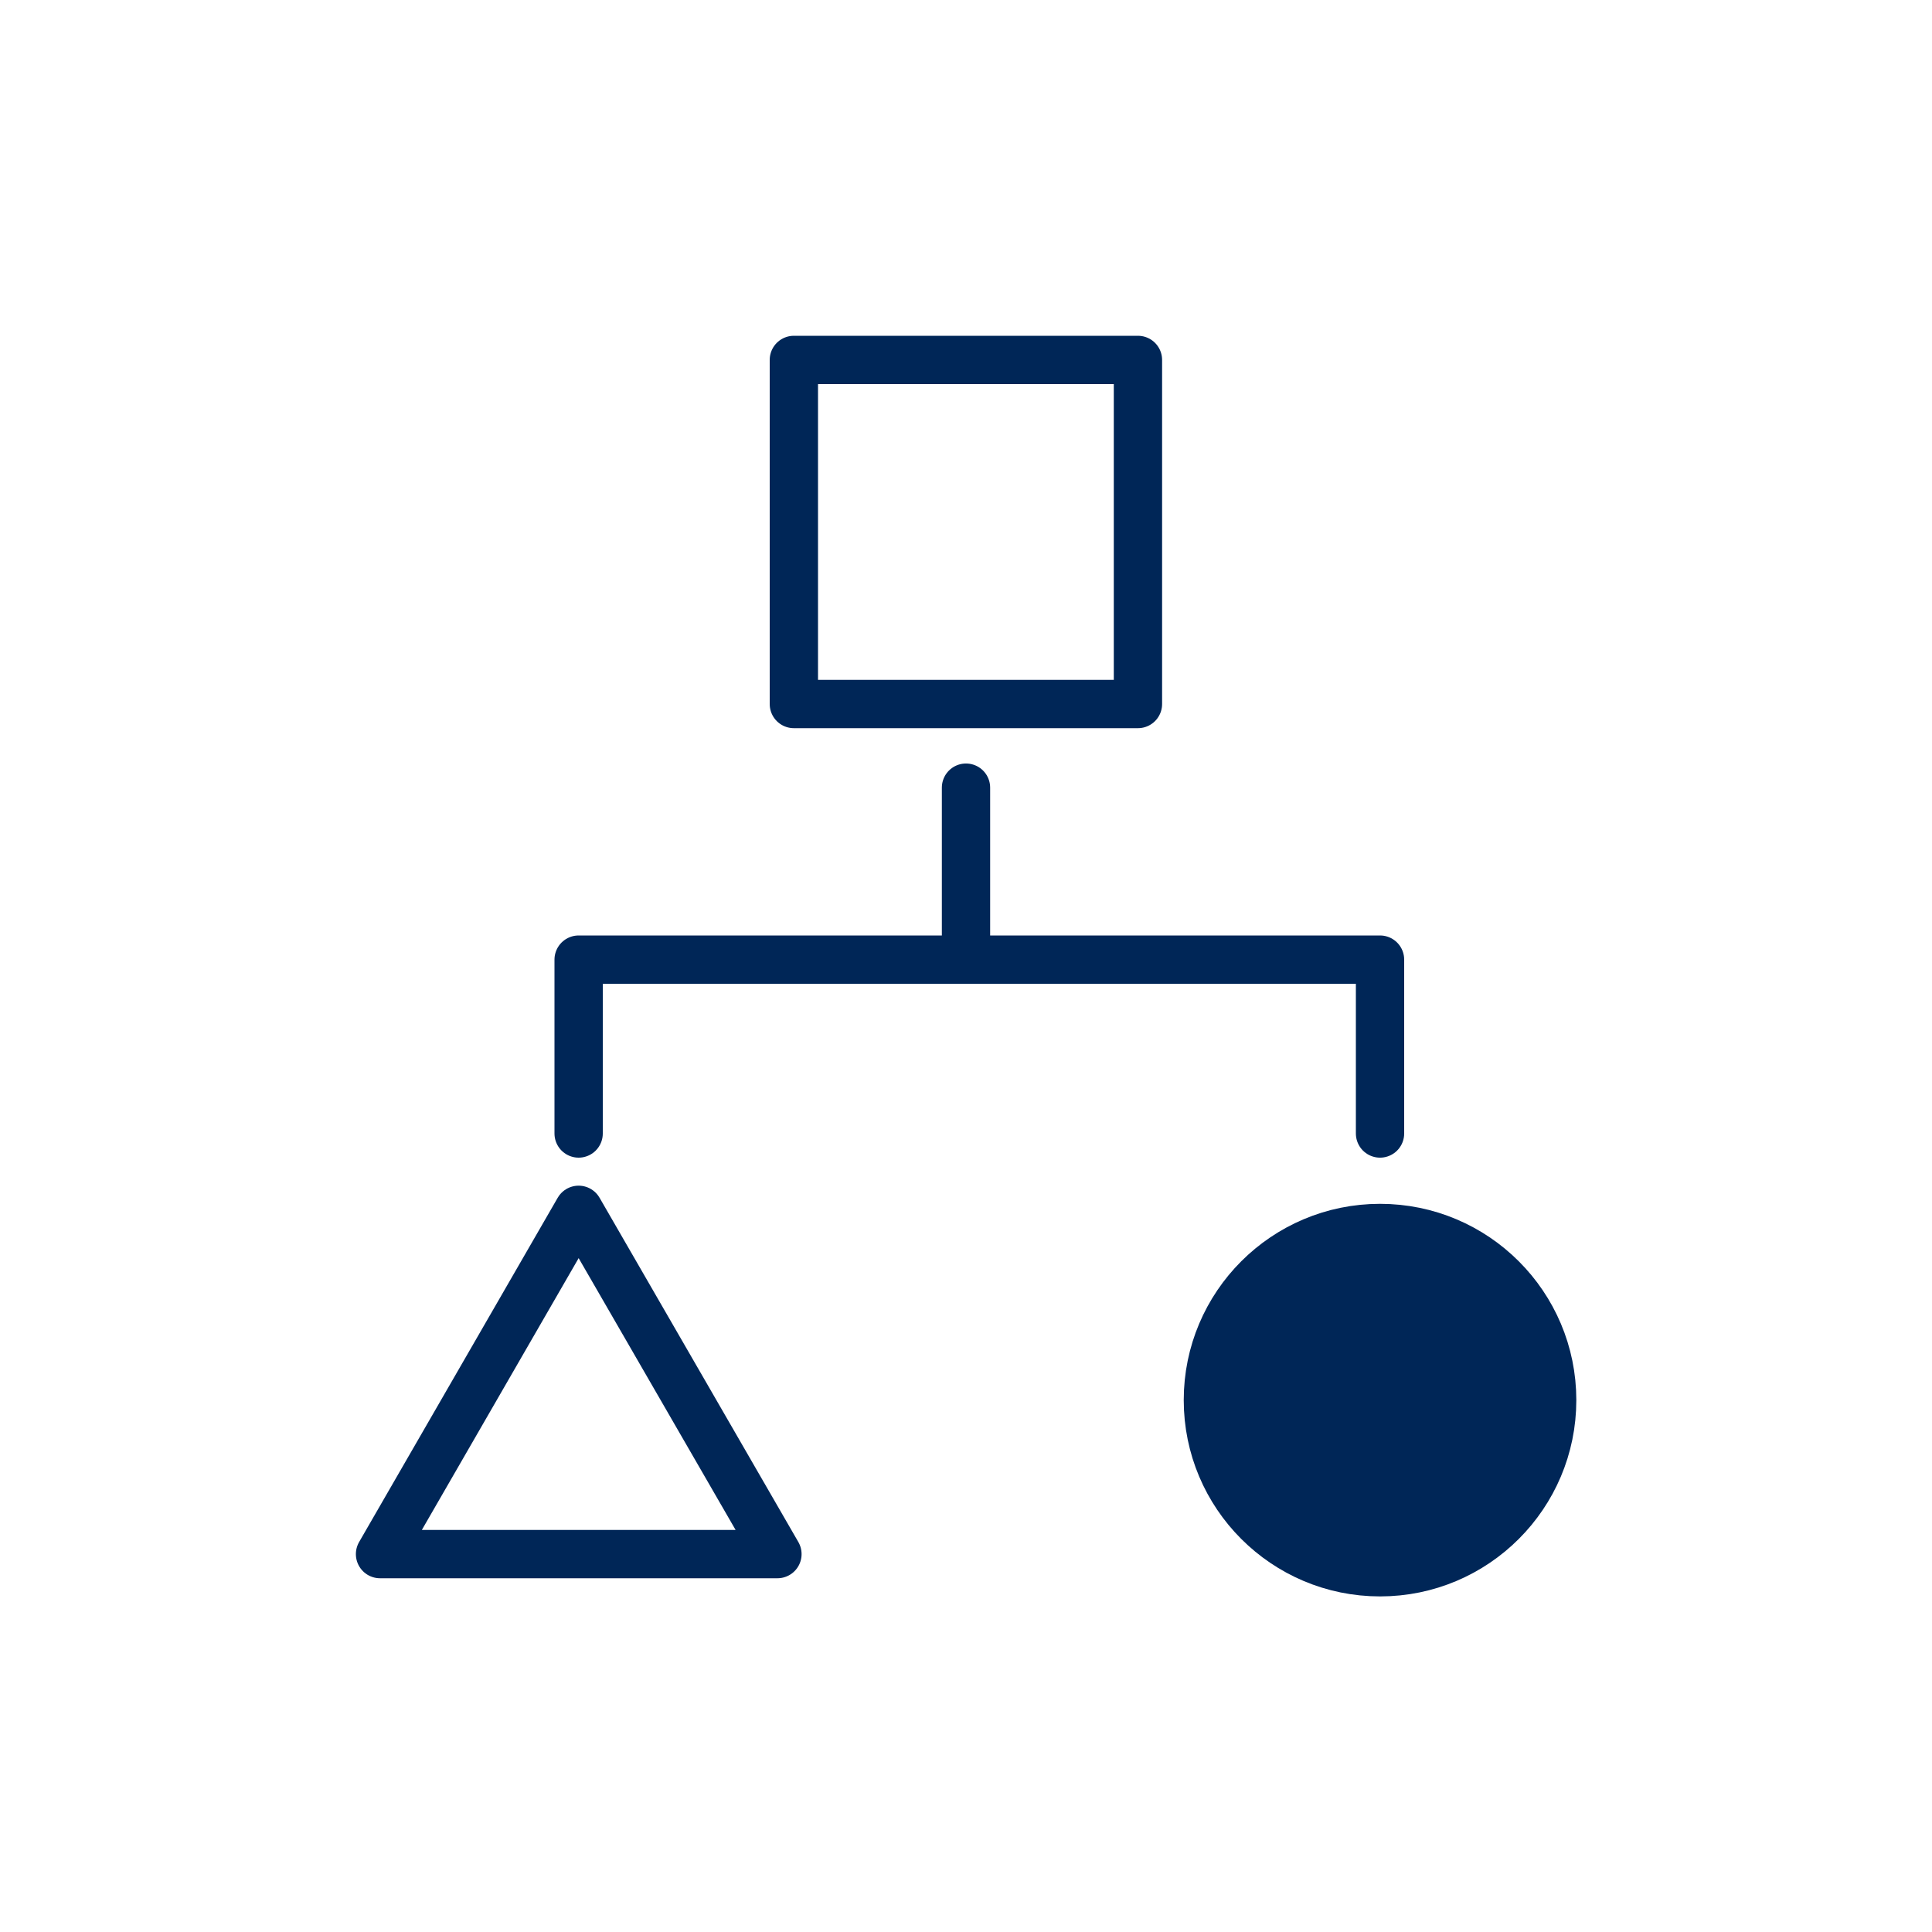
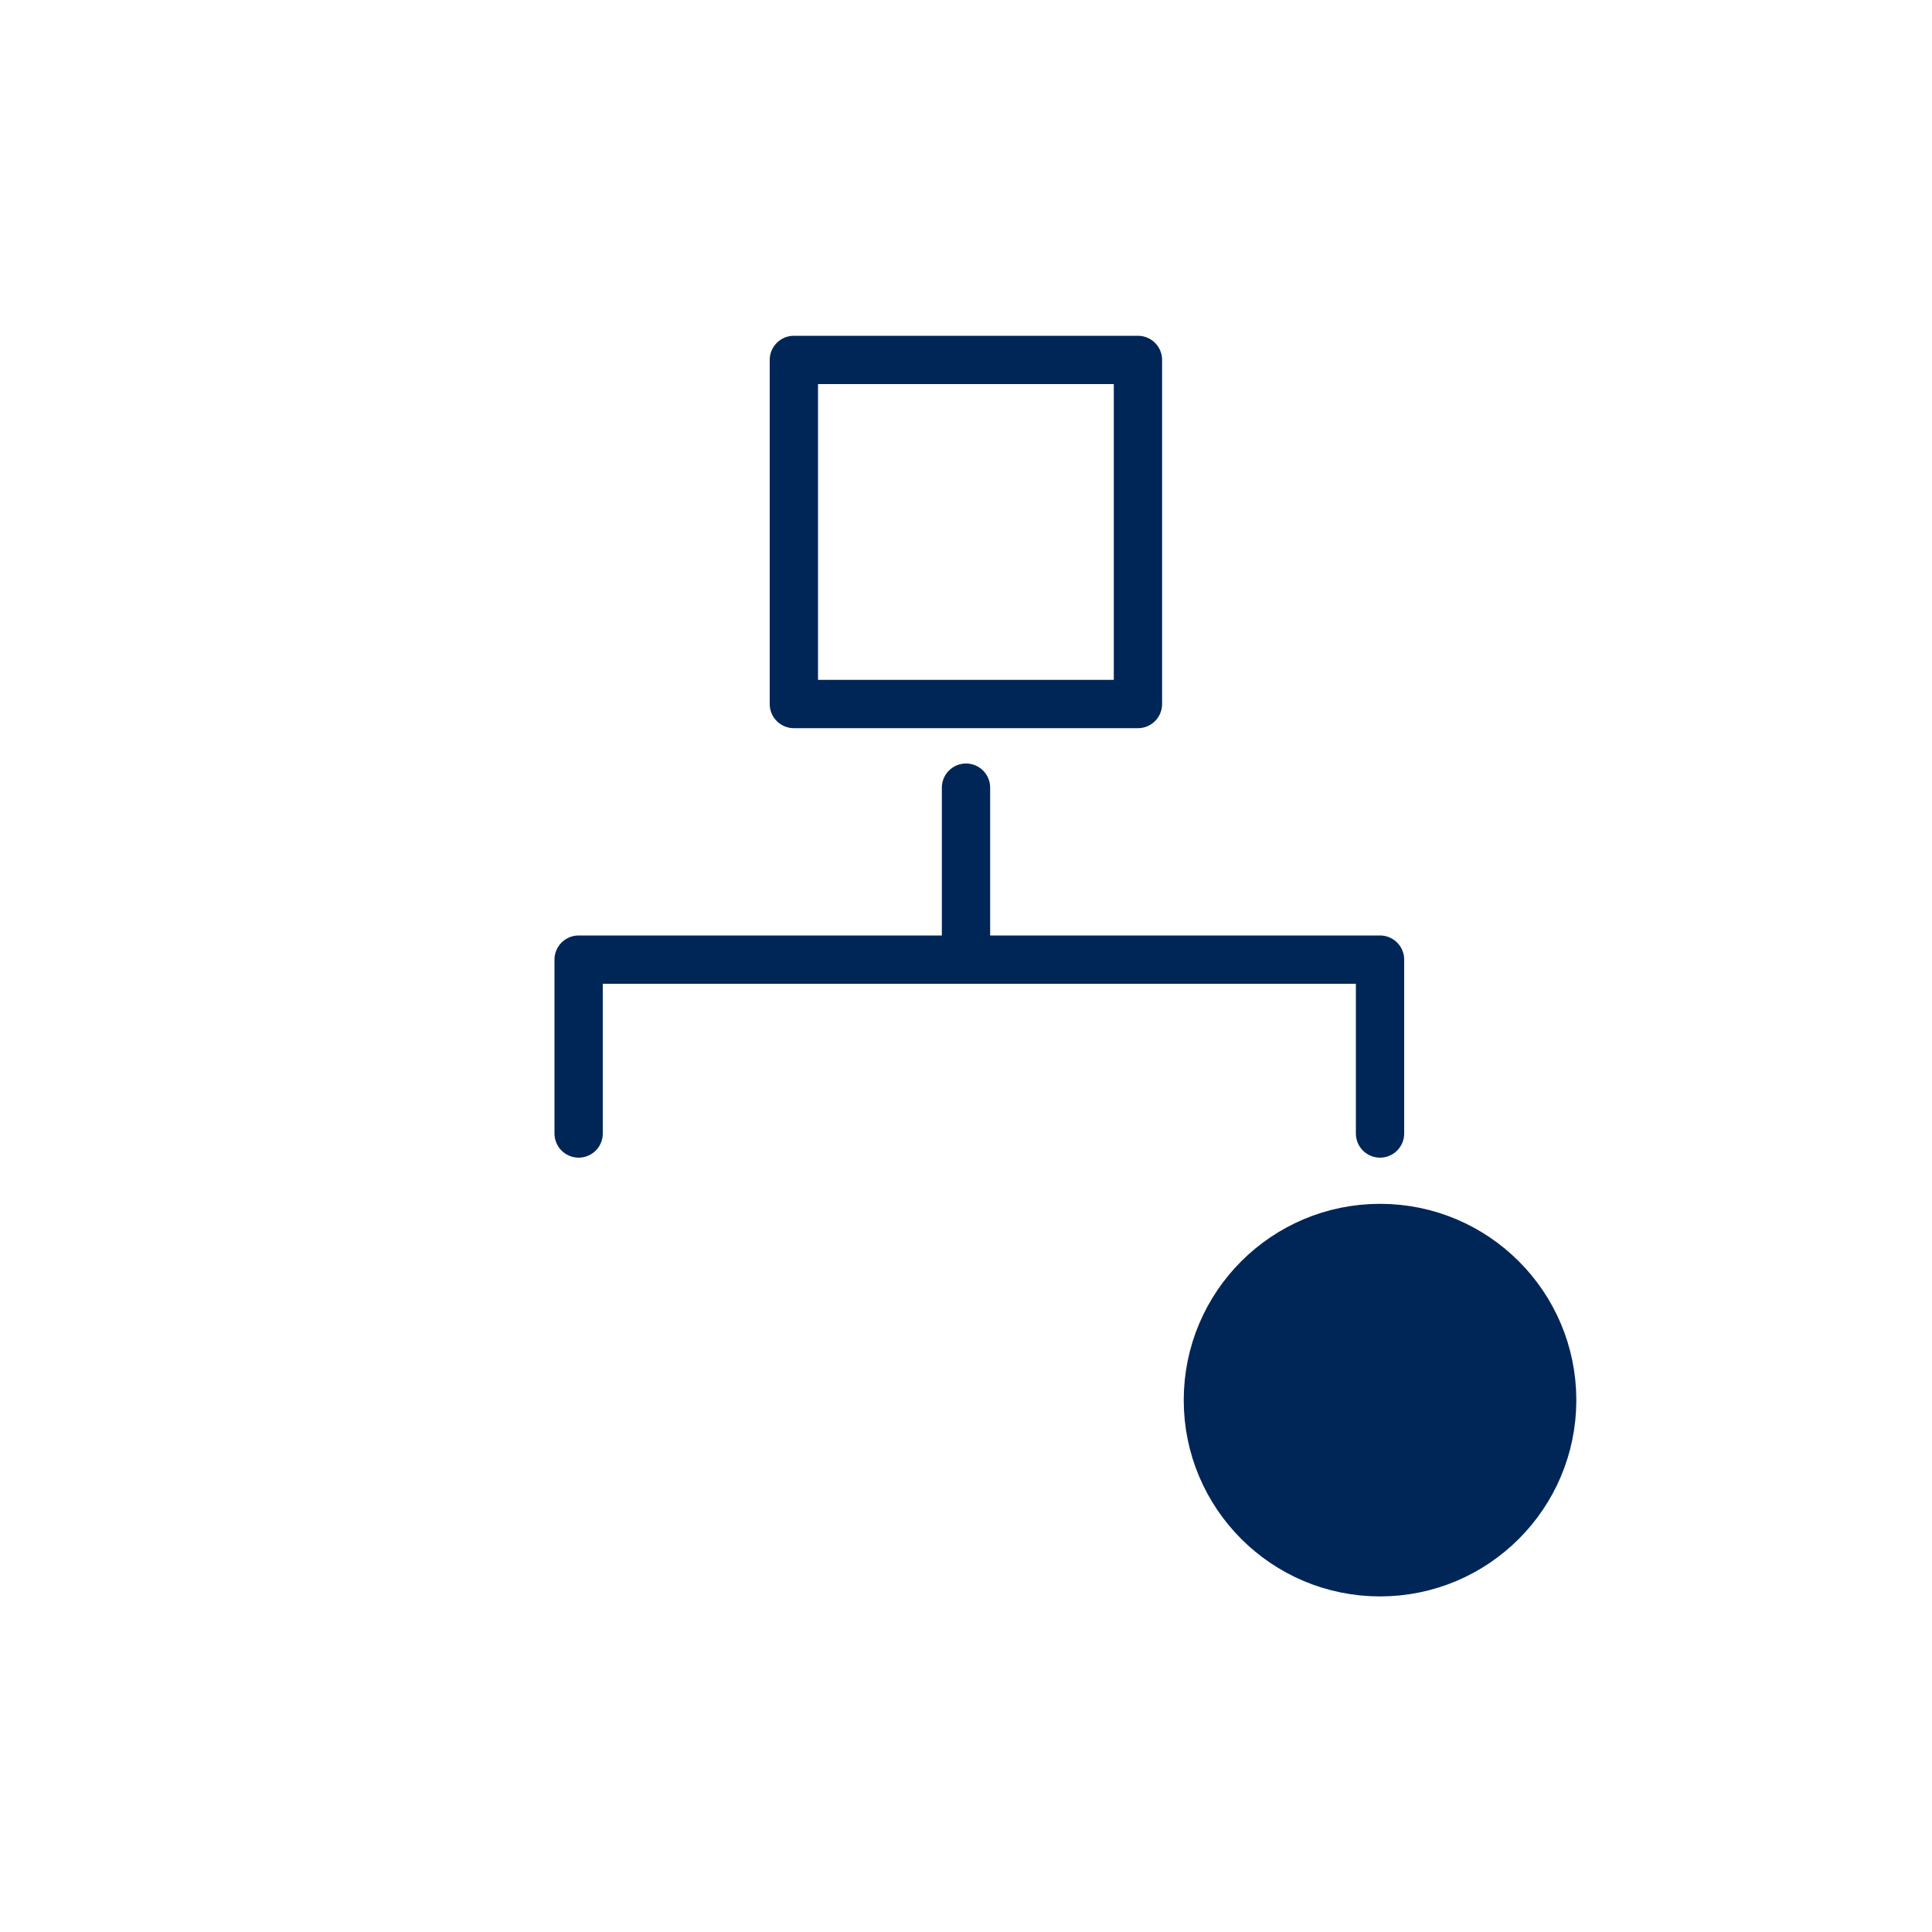
<svg xmlns="http://www.w3.org/2000/svg" width="80" height="80" viewBox="0 0 80 80" fill="none">
-   <path d="M23.96 50.096L32.192 64.352H15.736L23.96 50.096Z" stroke="#002657" stroke-width="2" stroke-linecap="round" stroke-linejoin="round" />
  <path d="M57.144 65.104C61.08 65.104 64.272 61.912 64.272 57.976C64.272 54.039 61.08 50.848 57.144 50.848C53.207 50.848 50.016 54.039 50.016 57.976C50.016 61.912 53.207 65.104 57.144 65.104Z" fill="#002657" stroke="#002657" stroke-width="2" stroke-linecap="round" stroke-linejoin="round" />
  <path d="M47.12 14.904H32.872V29.152H47.12V14.904Z" stroke="#002657" stroke-width="2" stroke-linecap="round" stroke-linejoin="round" />
  <path d="M57.144 46.936V39.736H23.96V46.936" stroke="#002657" stroke-width="2" stroke-linecap="round" stroke-linejoin="round" />
  <path d="M40 39.735V32.615" stroke="#002657" stroke-width="2" stroke-linecap="round" stroke-linejoin="round" />
</svg>